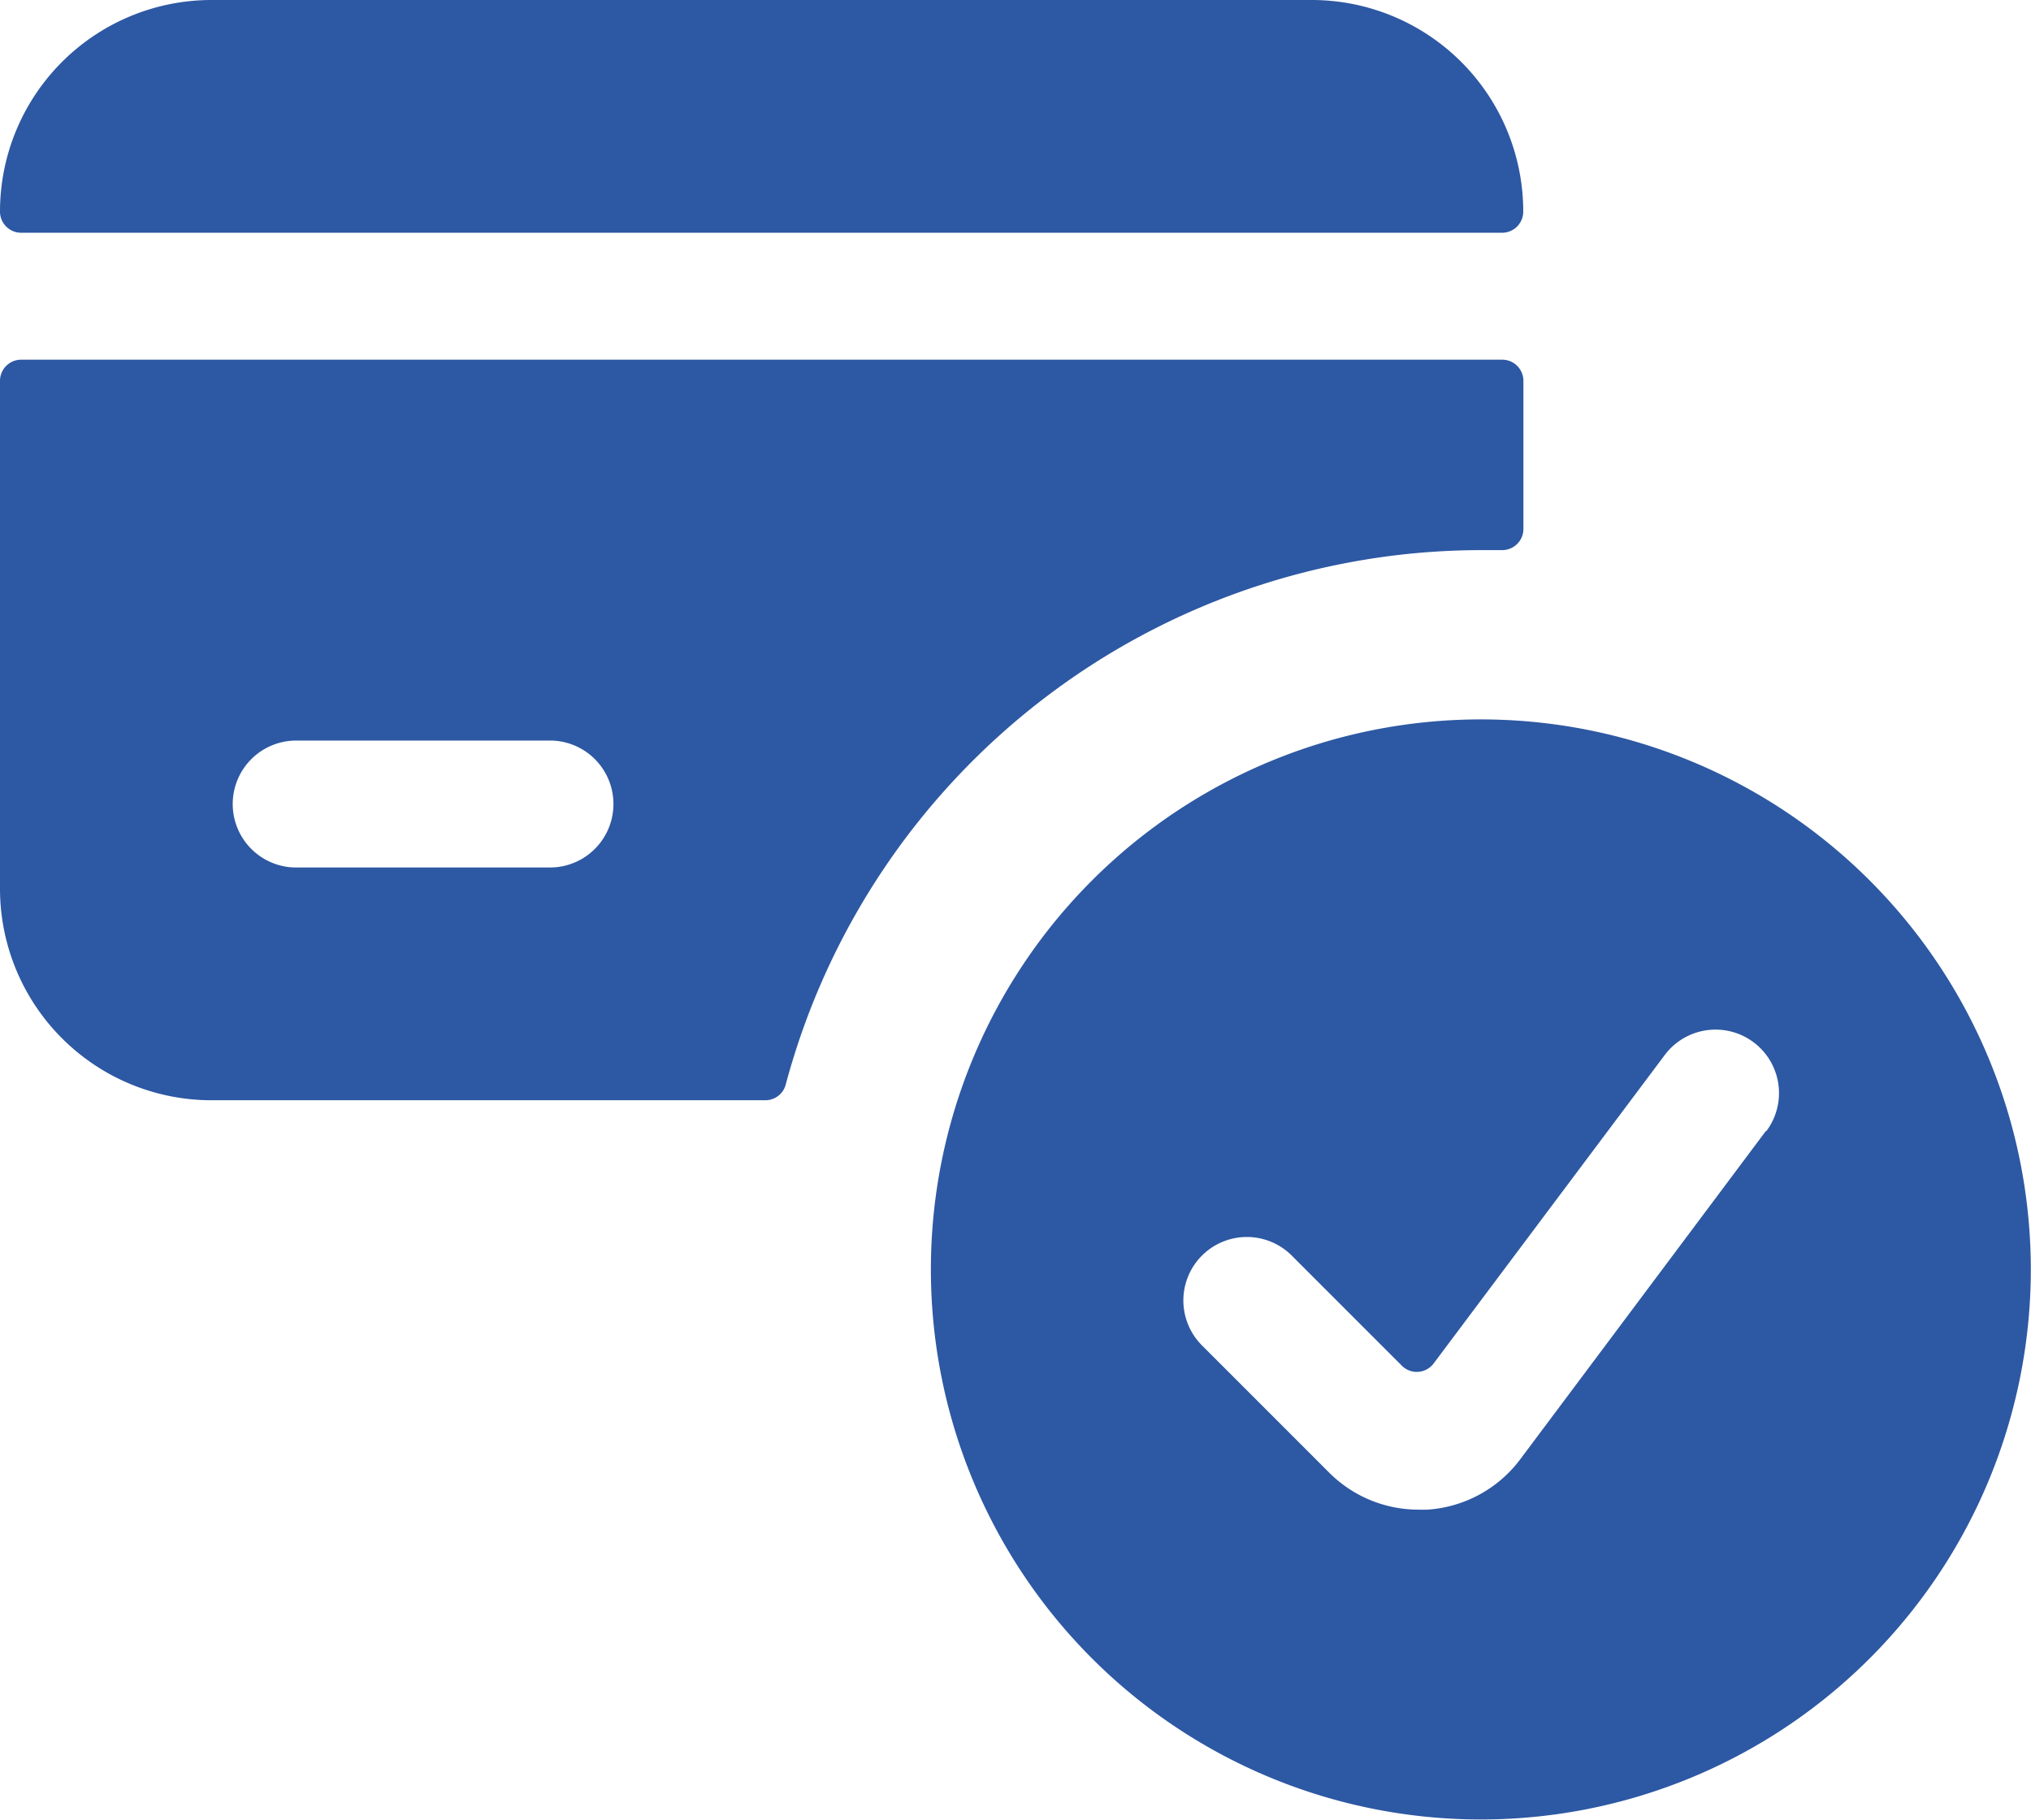
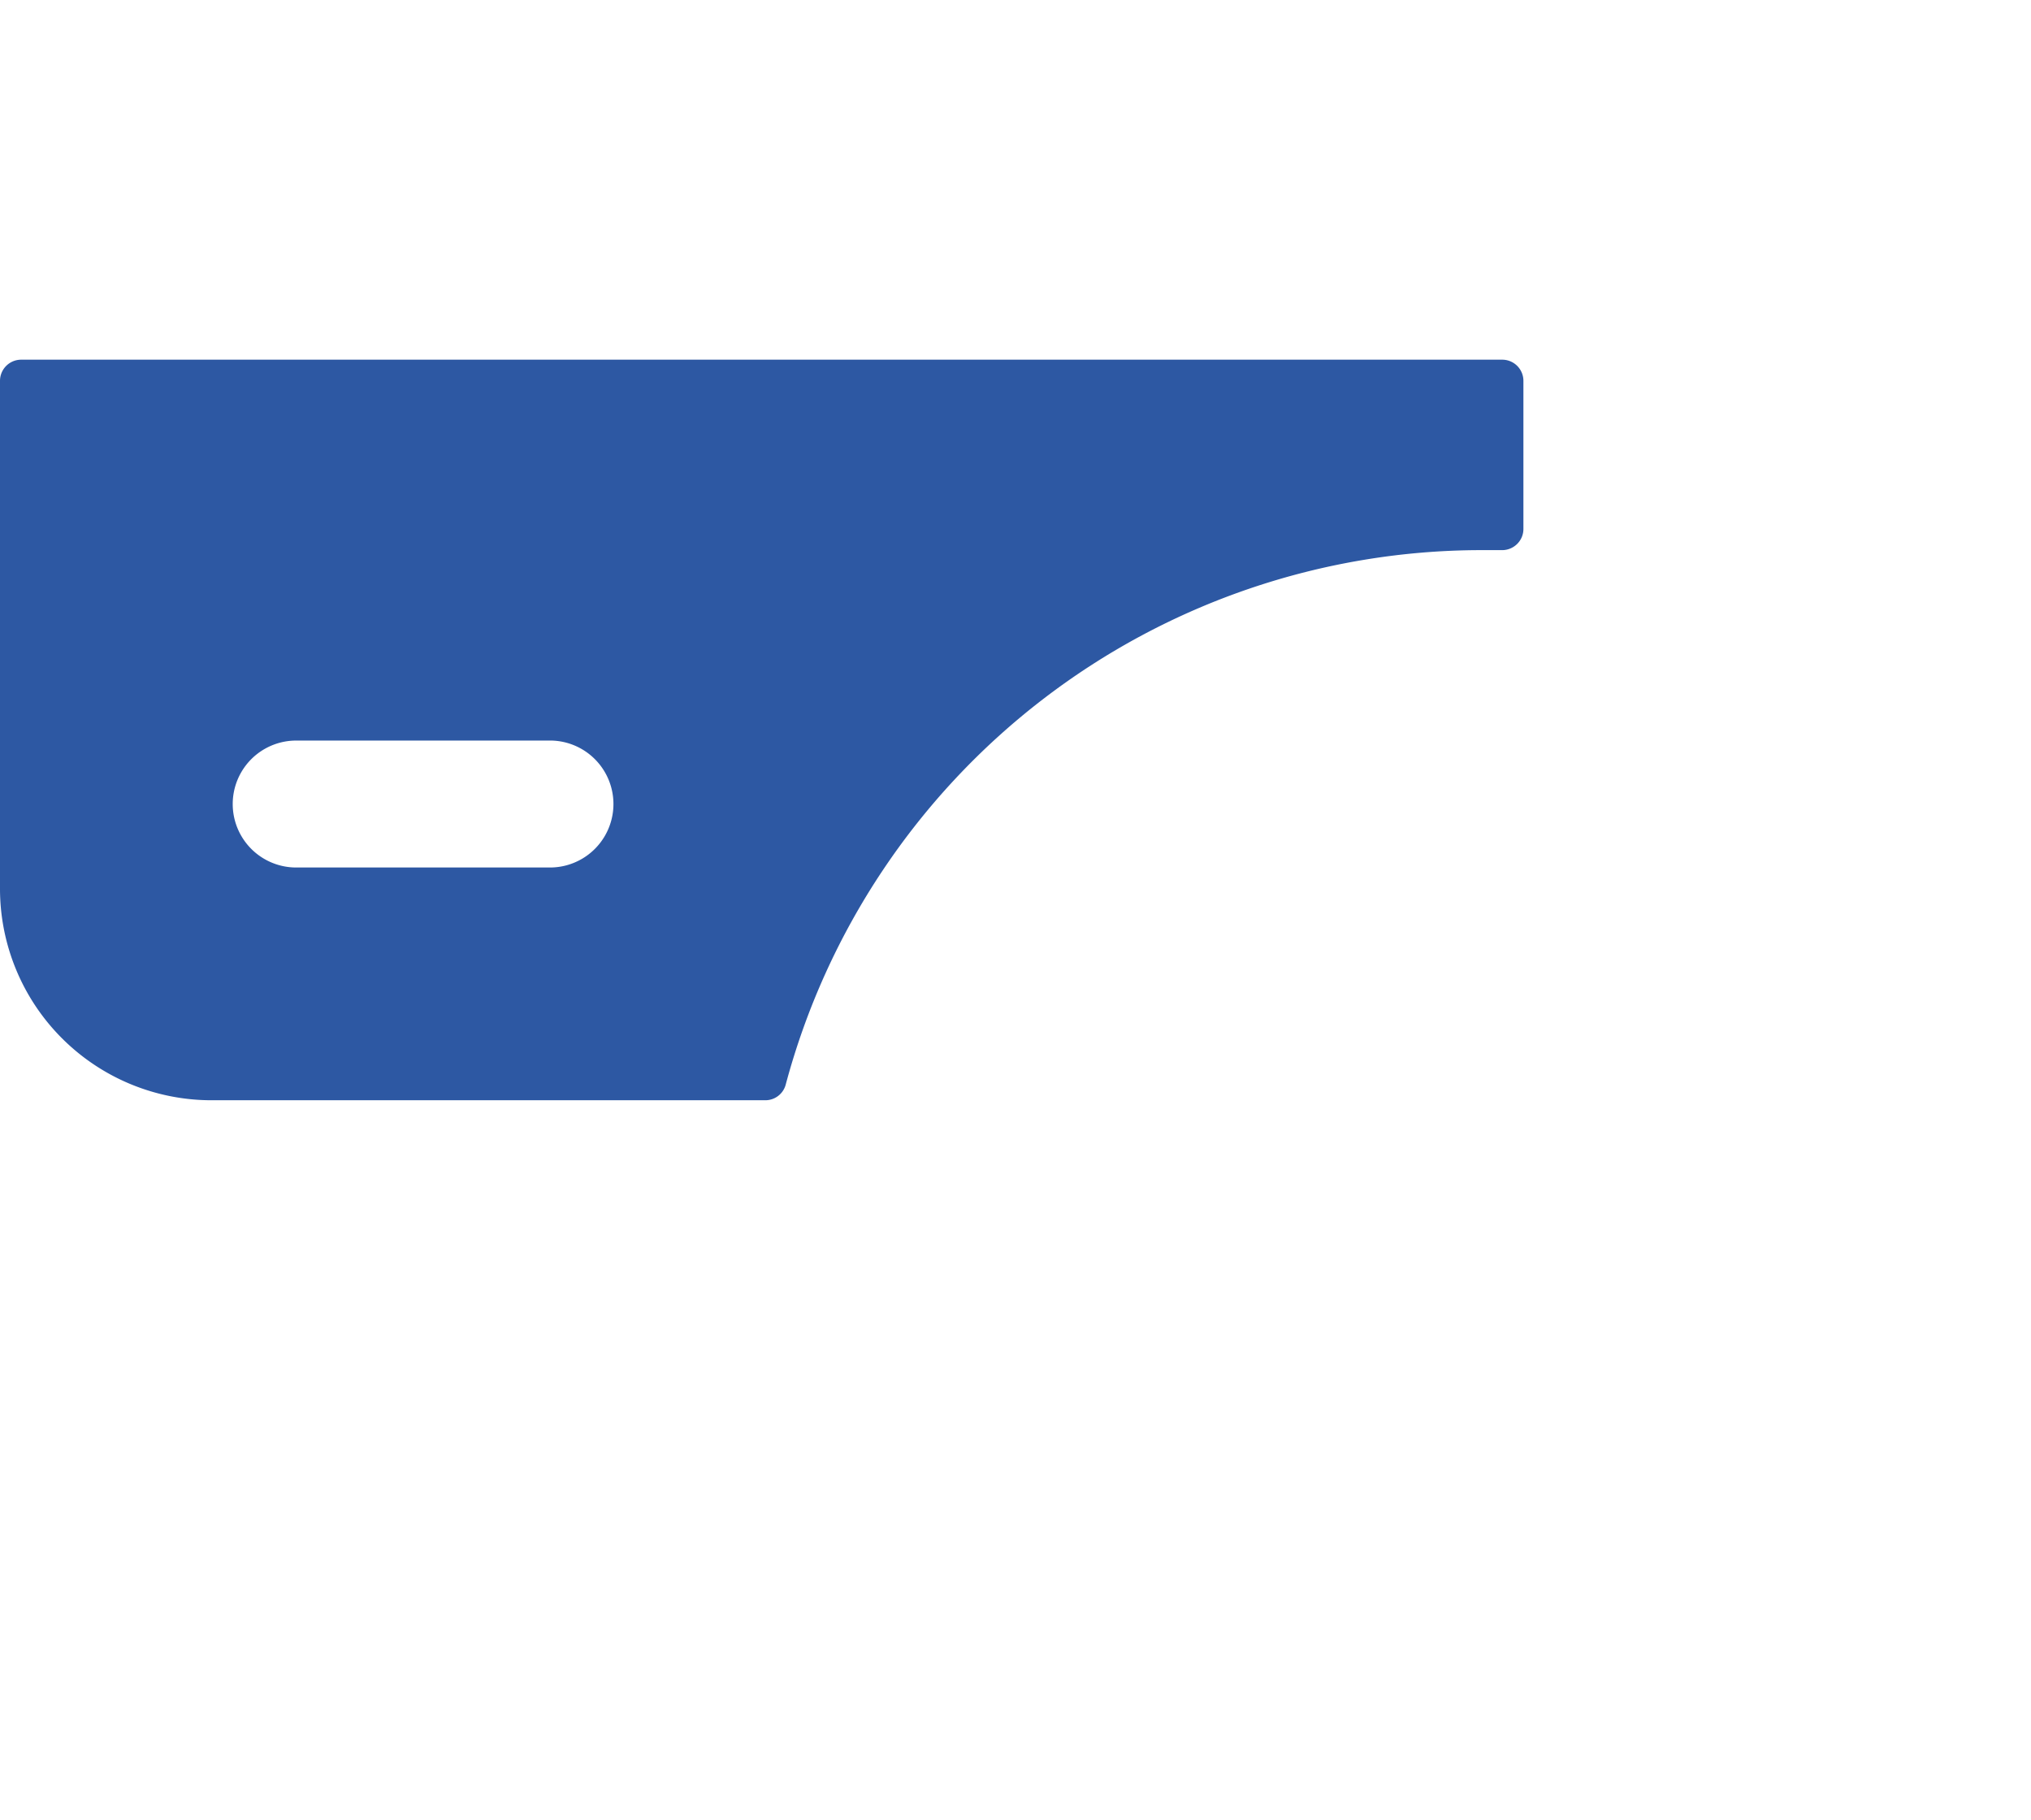
<svg xmlns="http://www.w3.org/2000/svg" width="89" height="79.729" viewBox="0 0 89 79.729">
  <defs>
    <style>.a{fill:#2d58a3;}</style>
  </defs>
  <g transform="translate(0 -1.25)">
-     <path class="a" d="M65.823,11.448a.927.927,0,0,0,.927-.927A9.271,9.271,0,0,0,57.479,1.25H9.271A9.271,9.271,0,0,0,0,10.521a.927.927,0,0,0,.927.927Z" transform="translate(0 0)" />
    <path class="a" d="M64.9,13.844h.9a.935.935,0,0,0,.675-.263.92.92,0,0,0,.282-.664V6.427a.927.927,0,0,0-.927-.927H.927A.927.927,0,0,0,0,6.427v22.25a9.271,9.271,0,0,0,9.271,9.271H33.538a.923.923,0,0,0,.894-.69A31.576,31.576,0,0,1,64.9,13.844ZM12.979,22.187H24.1a2.781,2.781,0,0,1,0,5.563H12.979a2.781,2.781,0,0,1,0-5.562Z" transform="translate(0 11.51)" />
-     <path class="a" d="M35.1,9.75a24.1,24.1,0,1,0,24.1,24.1A24.1,24.1,0,0,0,35.1,9.75Zm12.49,18.034L36.84,42.15a5.54,5.54,0,0,1-4.079,2.225h-.4a5.529,5.529,0,0,1-3.92-1.635l-5.562-5.562a2.782,2.782,0,1,1,3.935-3.935l4.821,4.821a.923.923,0,0,0,1.4-.1L43.159,24.454a2.781,2.781,0,1,1,4.45,3.338Z" transform="translate(29.792 23.021)" />
  </g>
</svg>